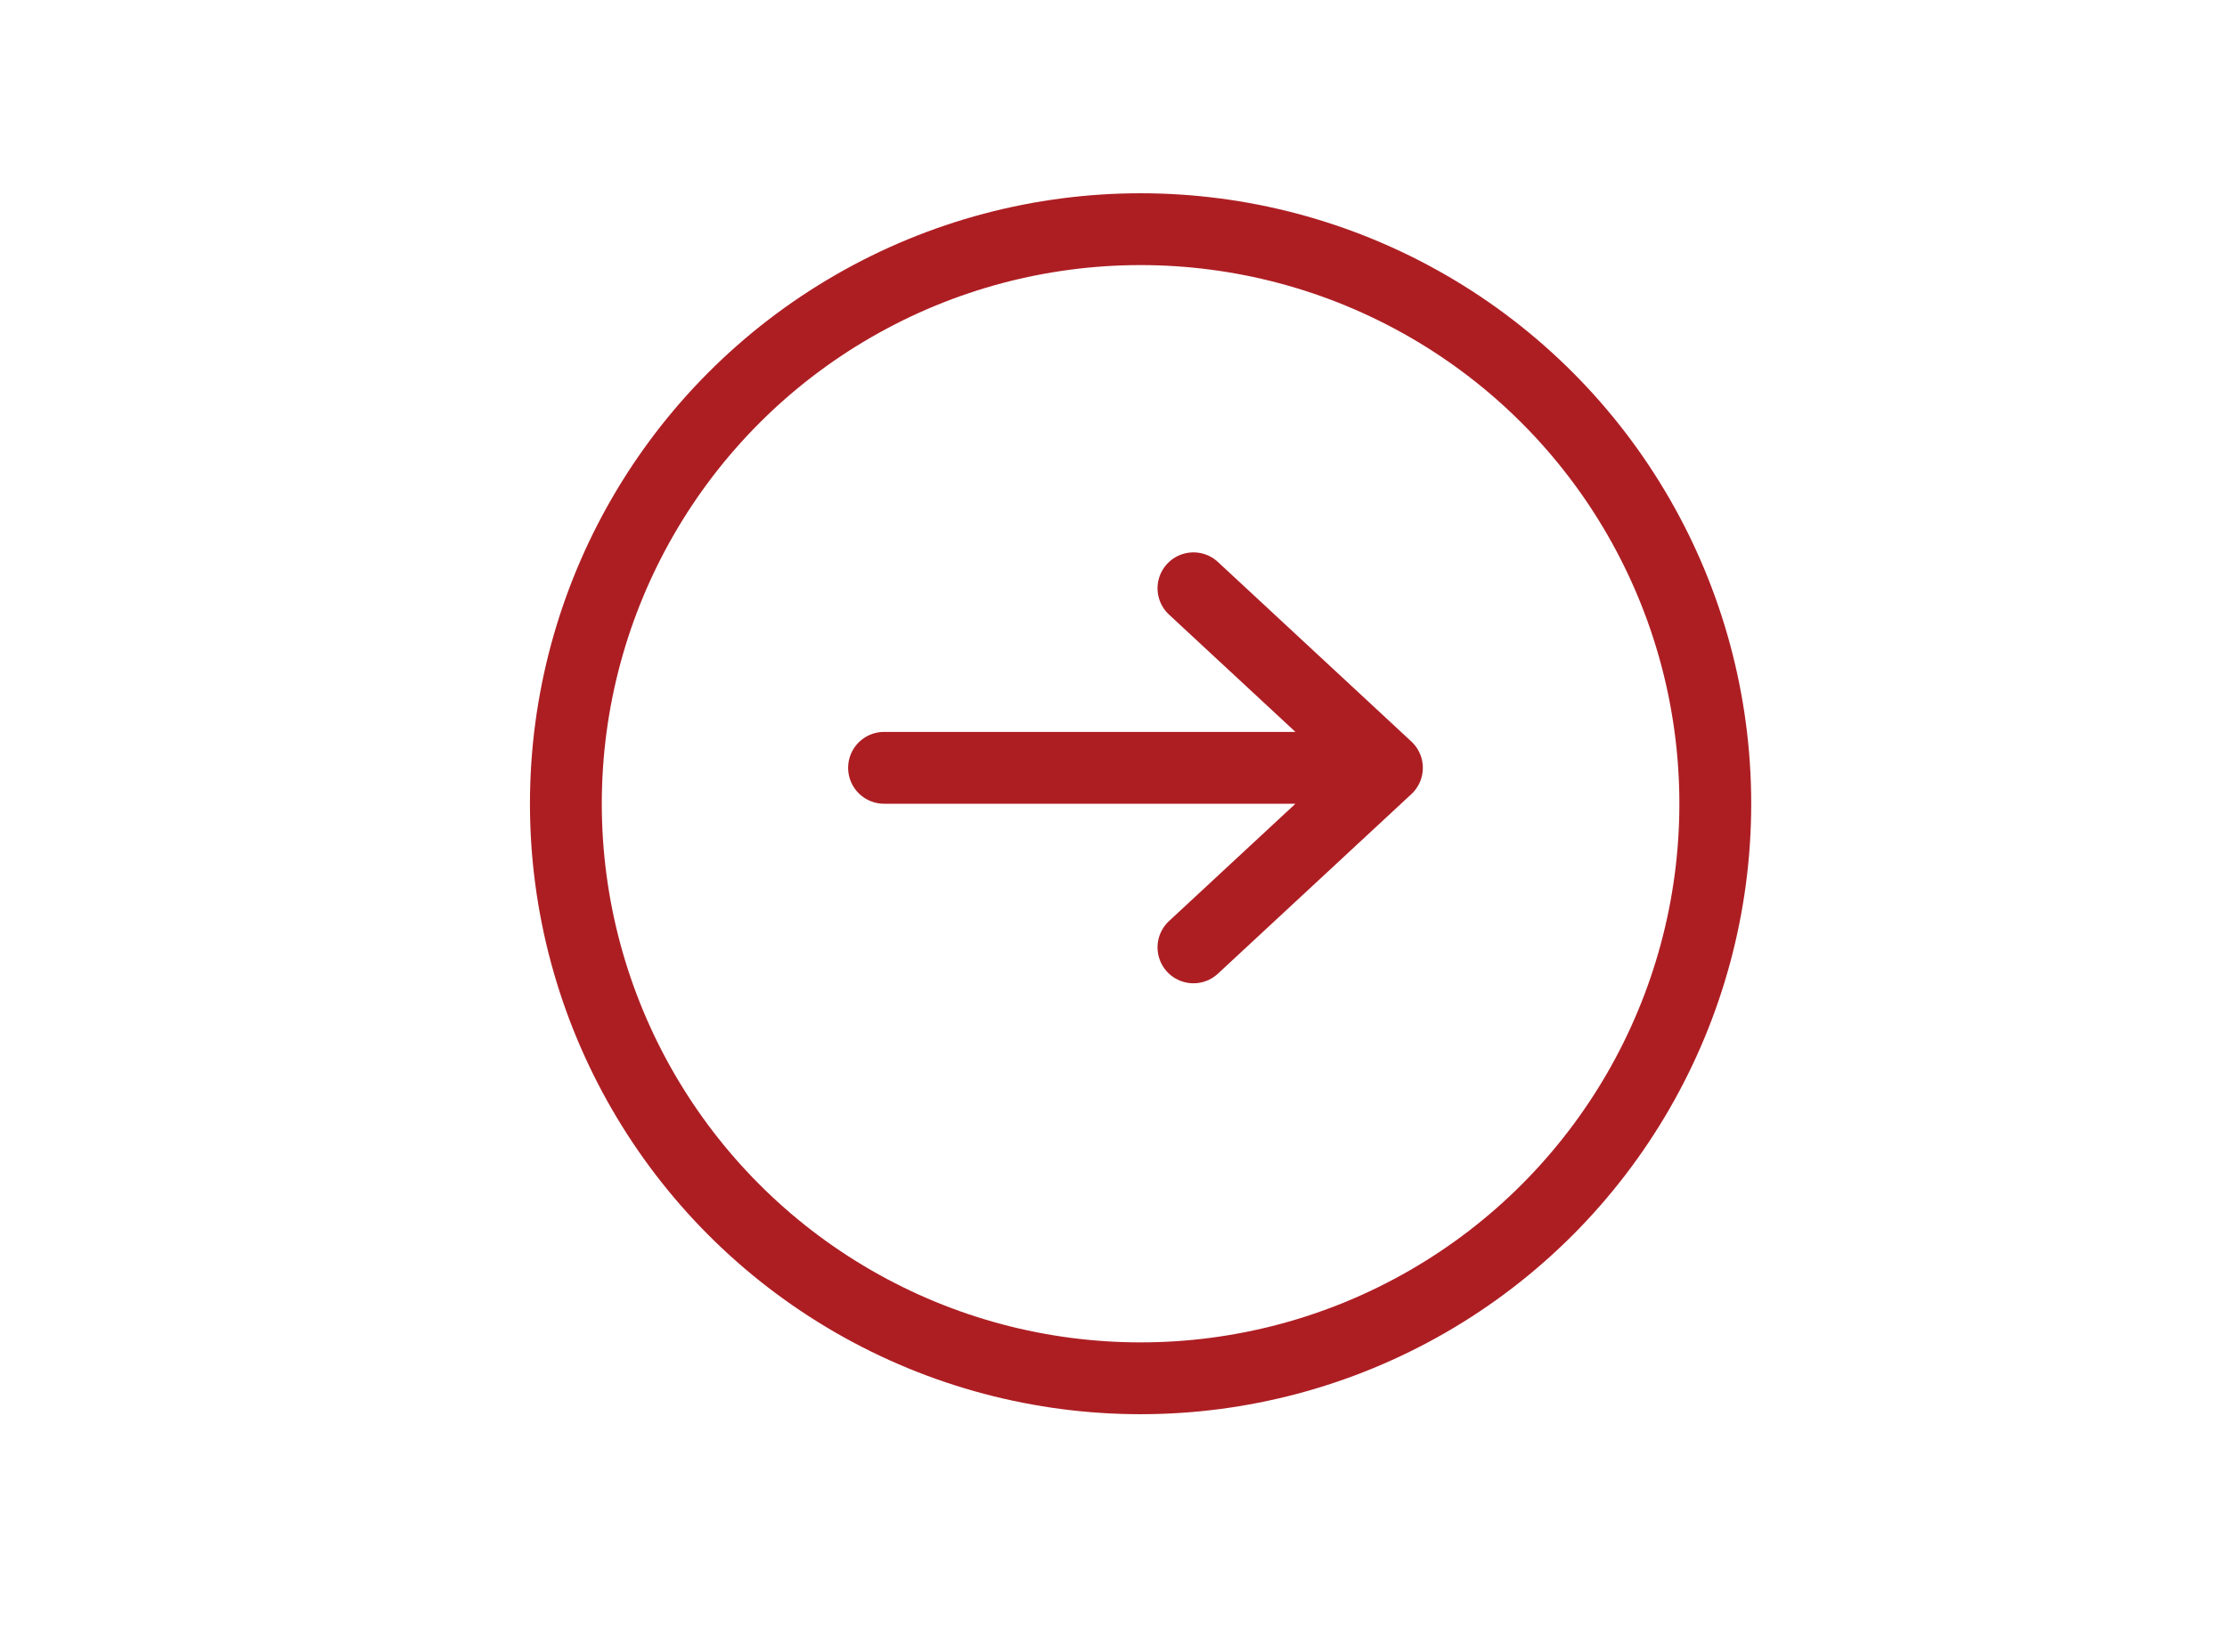
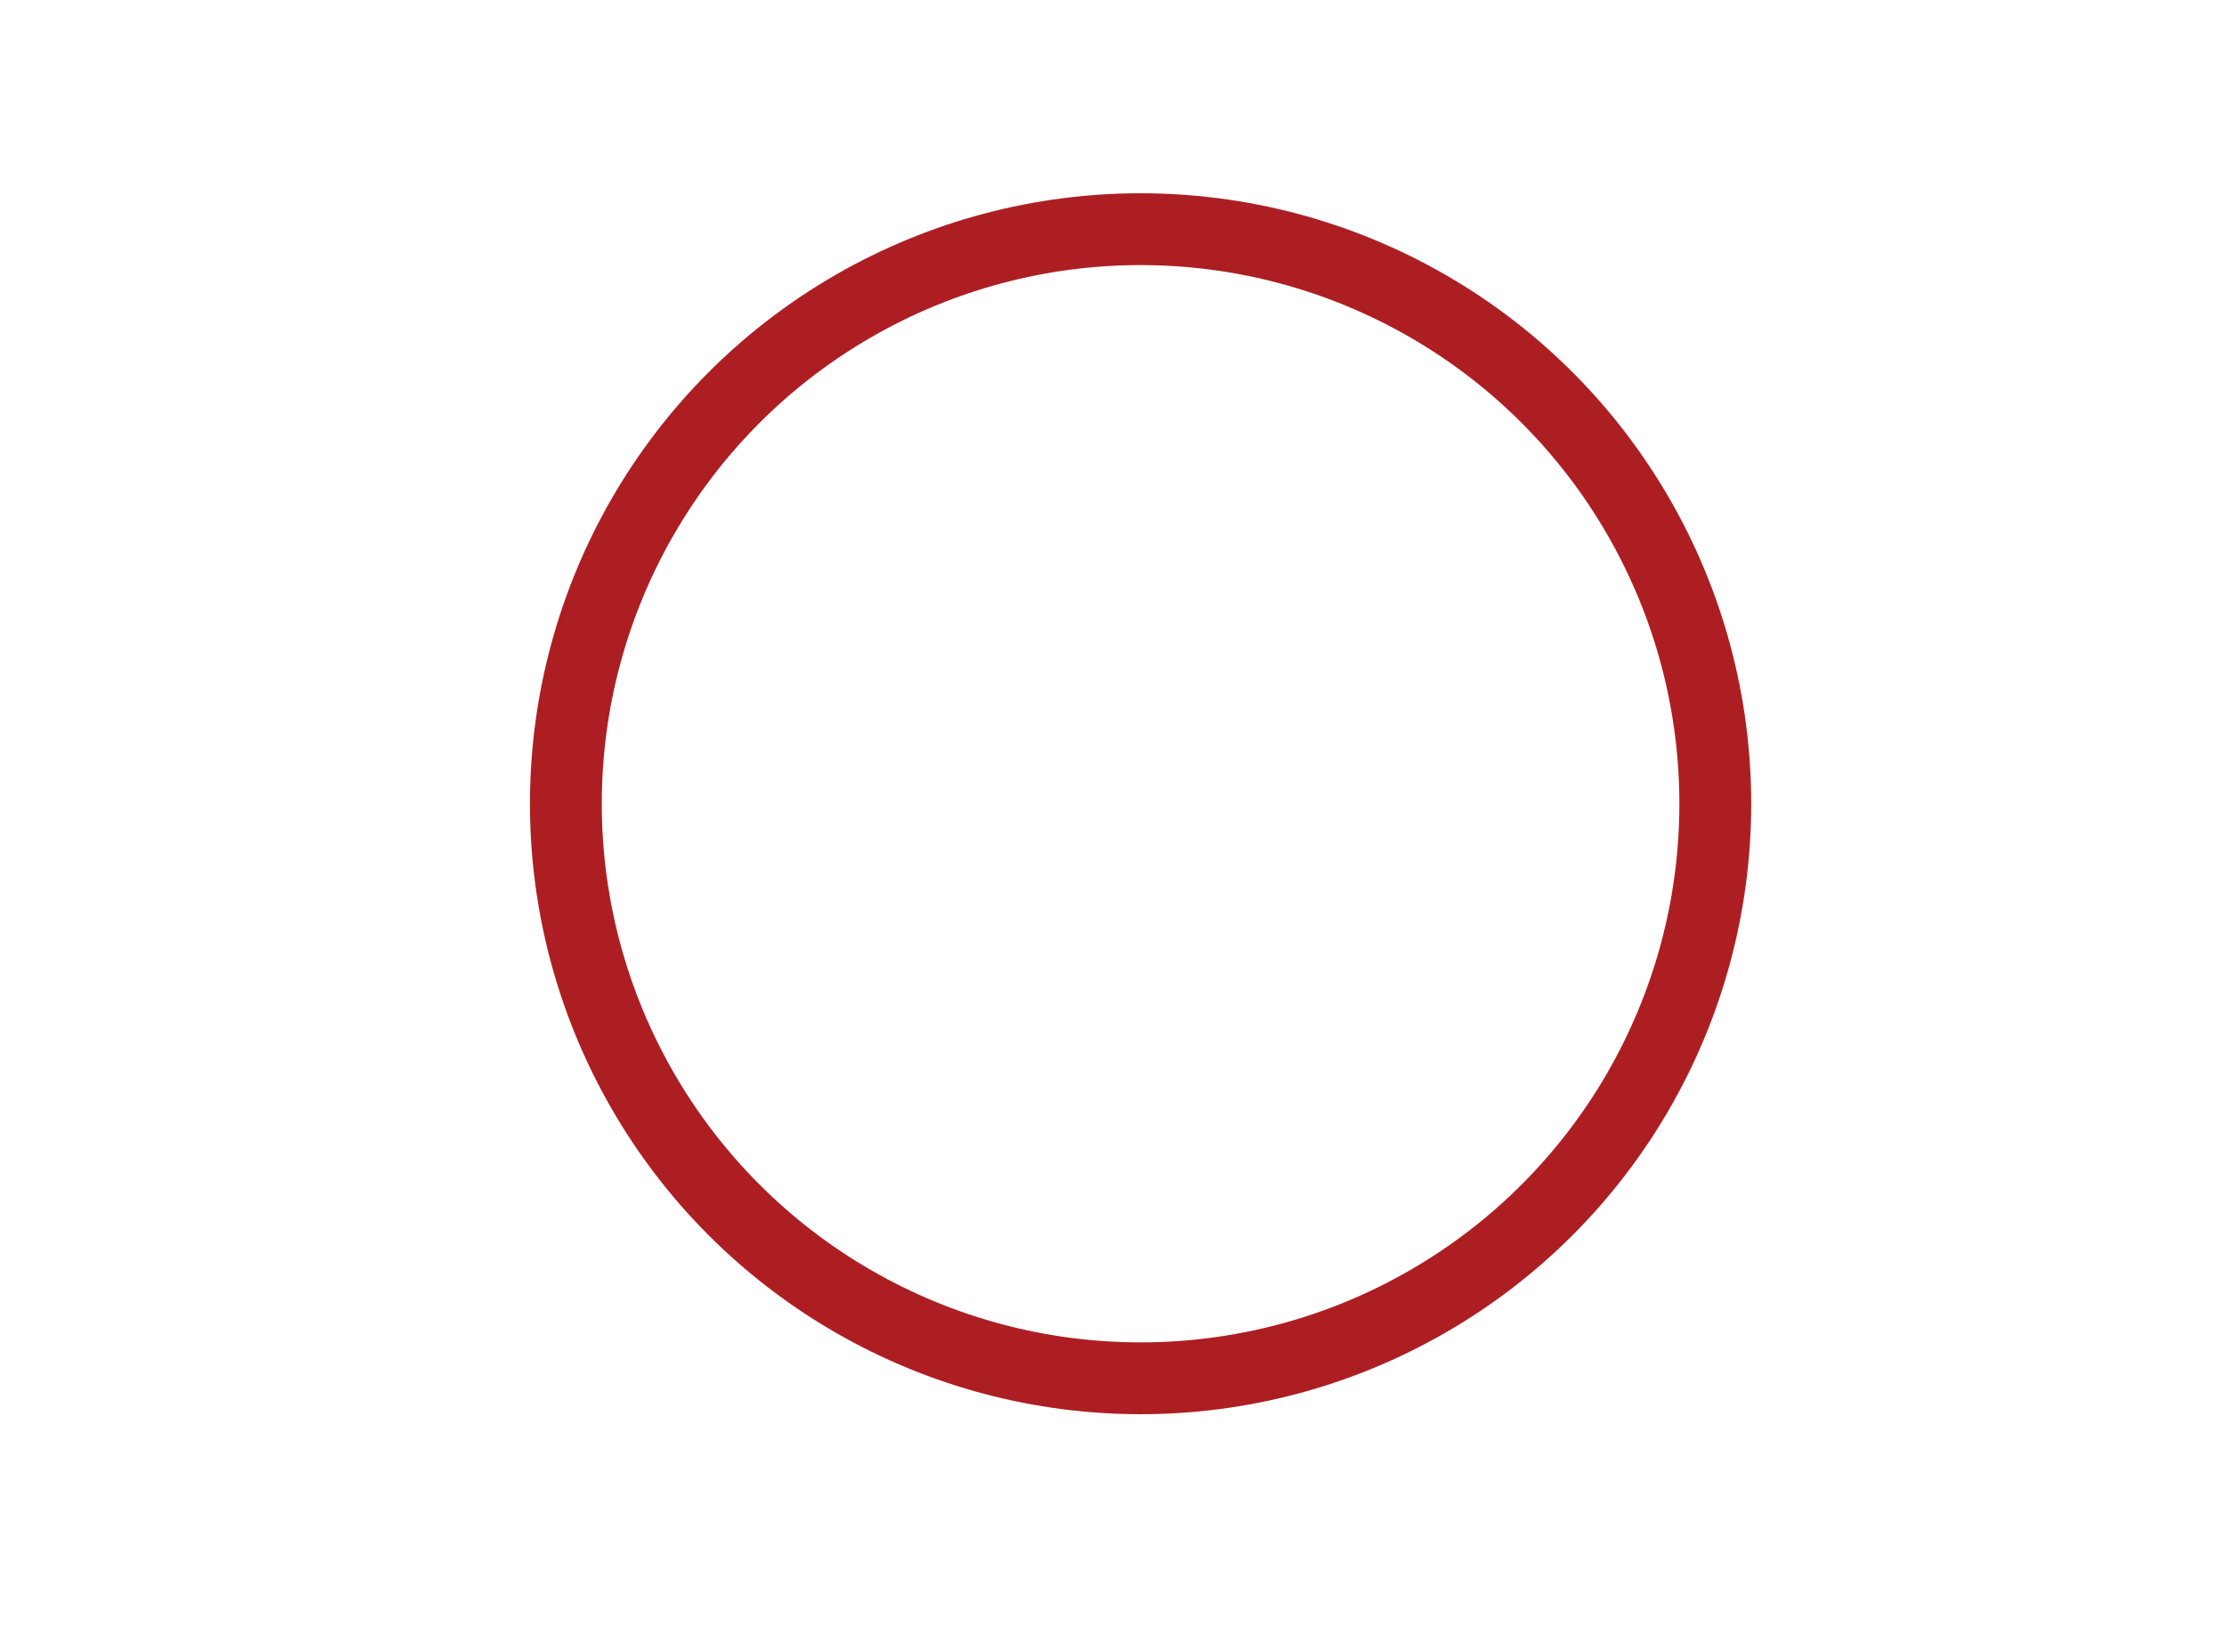
<svg xmlns="http://www.w3.org/2000/svg" width="31" height="23" viewBox="0 0 31 23" fill="none">
  <circle cx="15.877" cy="11.191" r="8" stroke="#AD1E23" stroke-linecap="round" stroke-linejoin="round" />
-   <path d="M12.306 10.691H19.306M19.306 10.691L16.613 8.191M19.306 10.691L16.613 13.191" stroke="#AD1E23" stroke-linecap="round" stroke-linejoin="round" />
</svg>